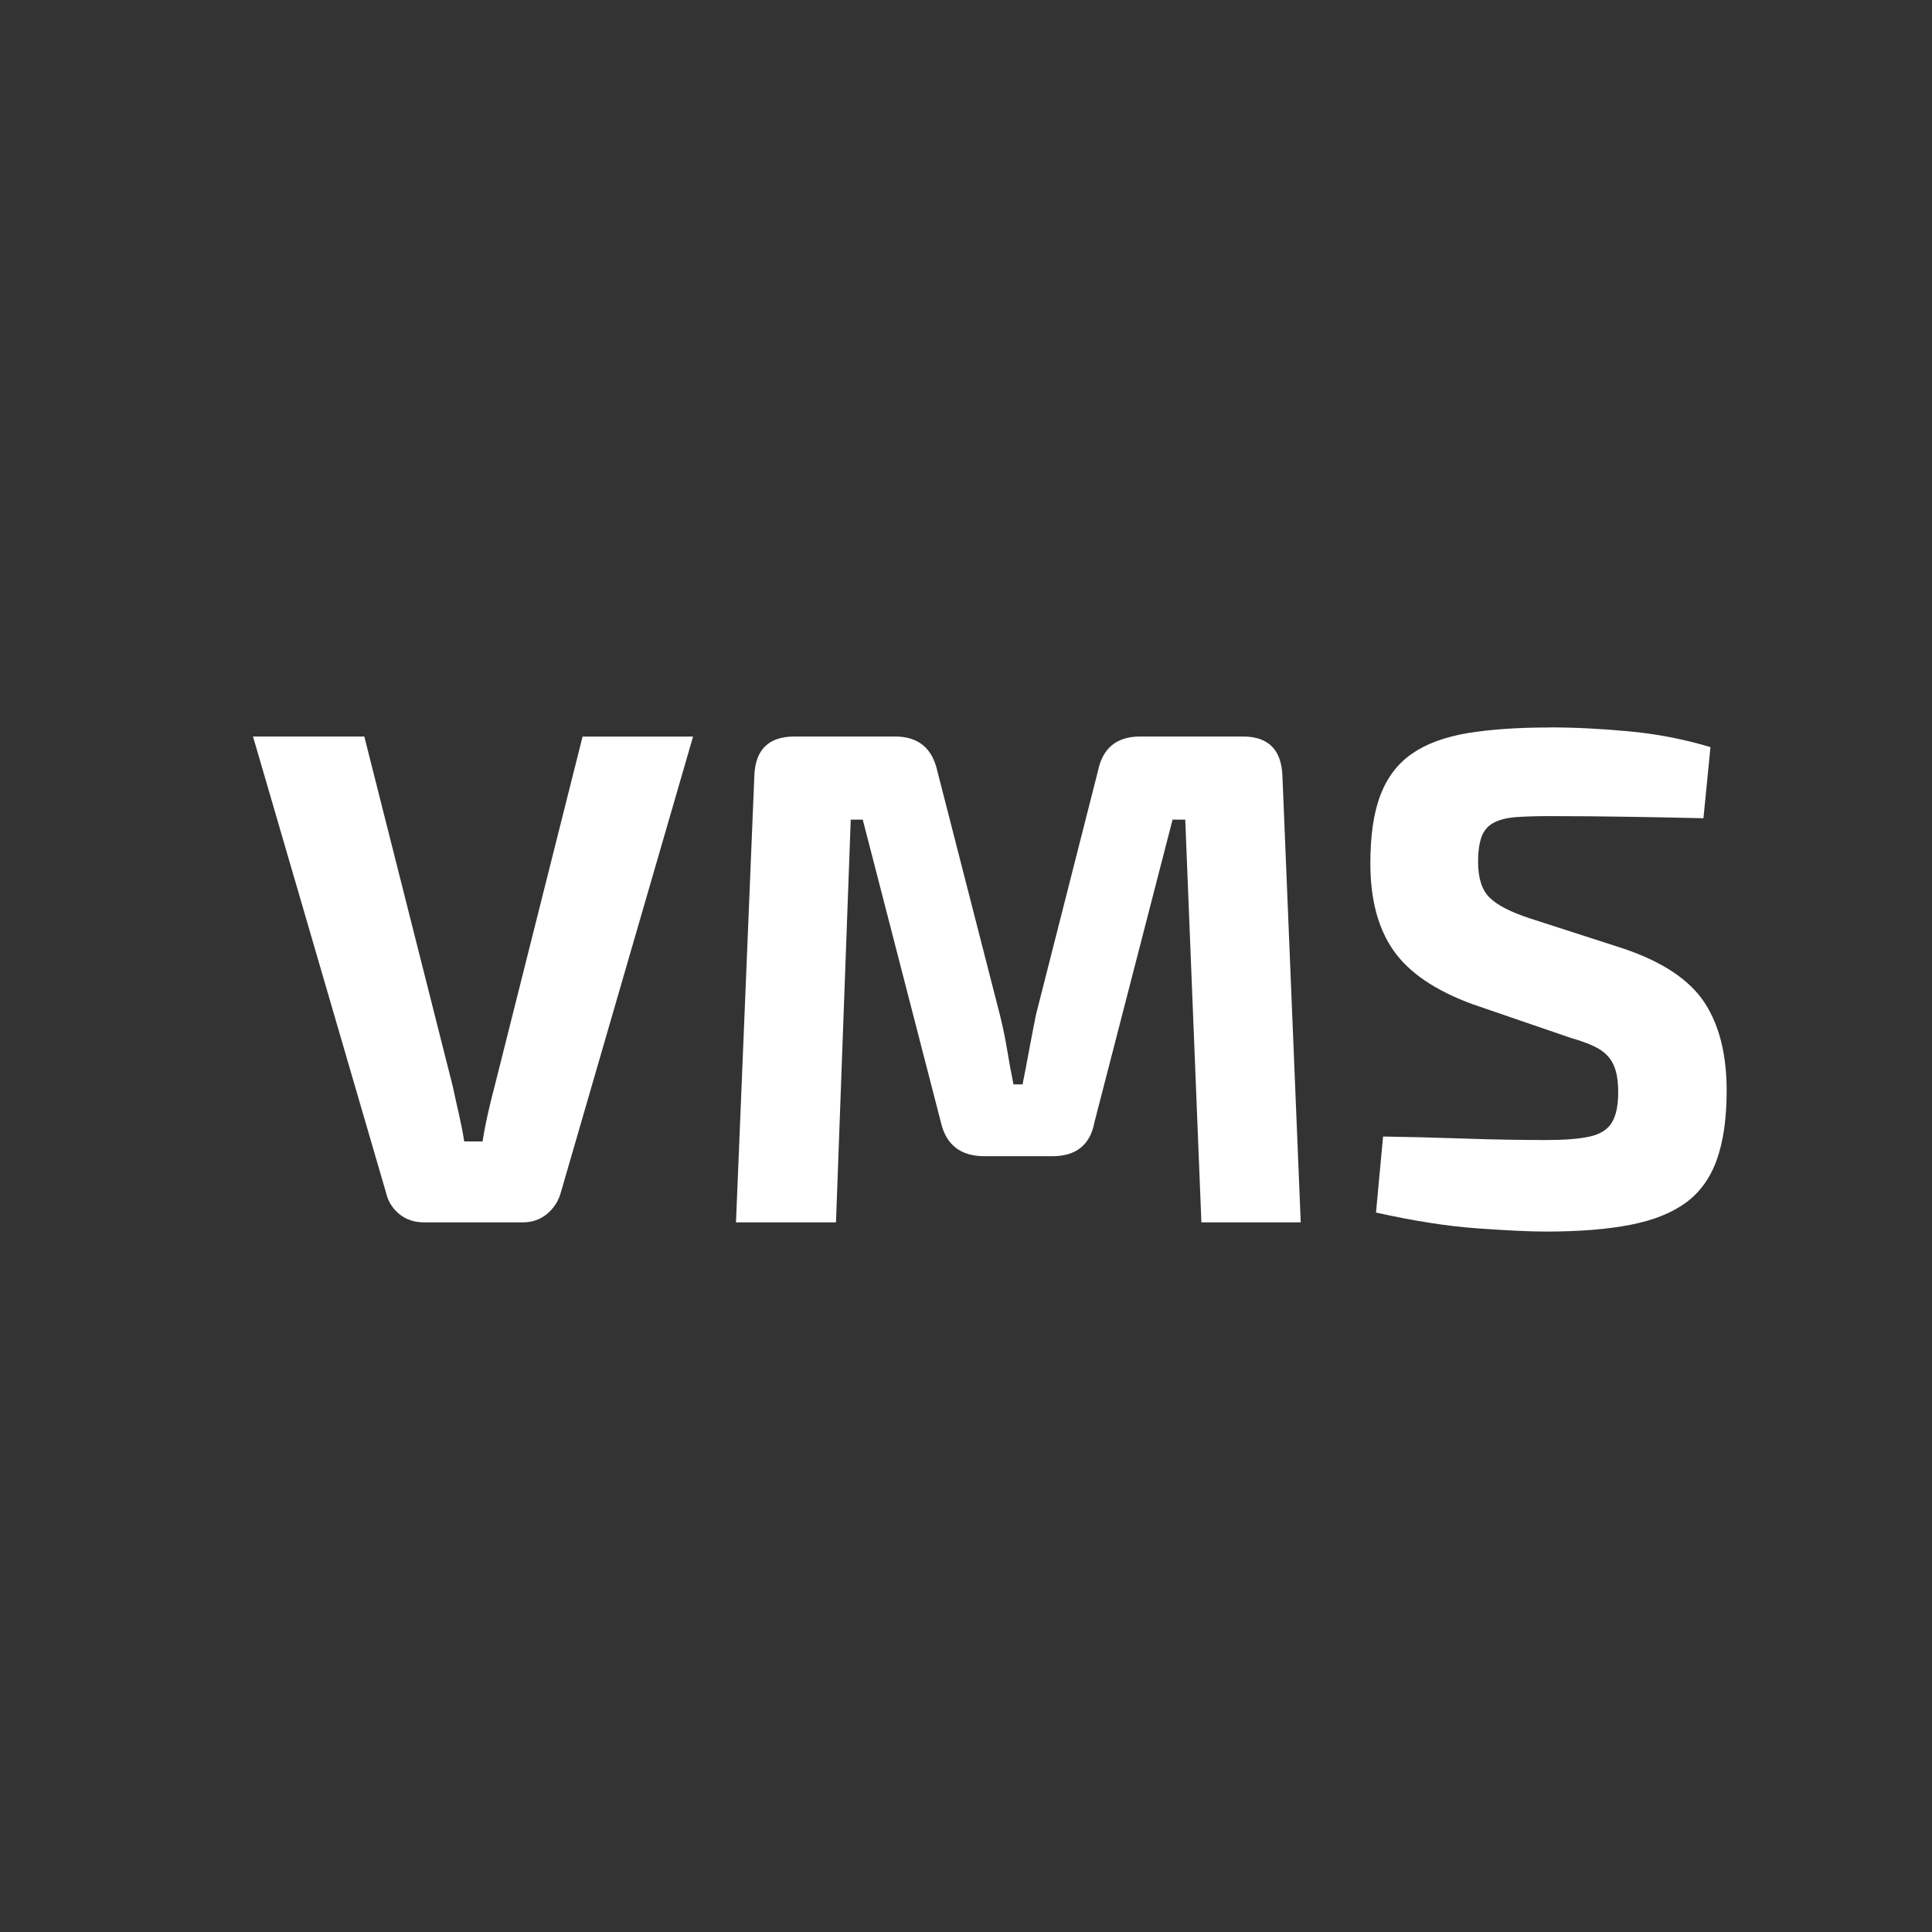
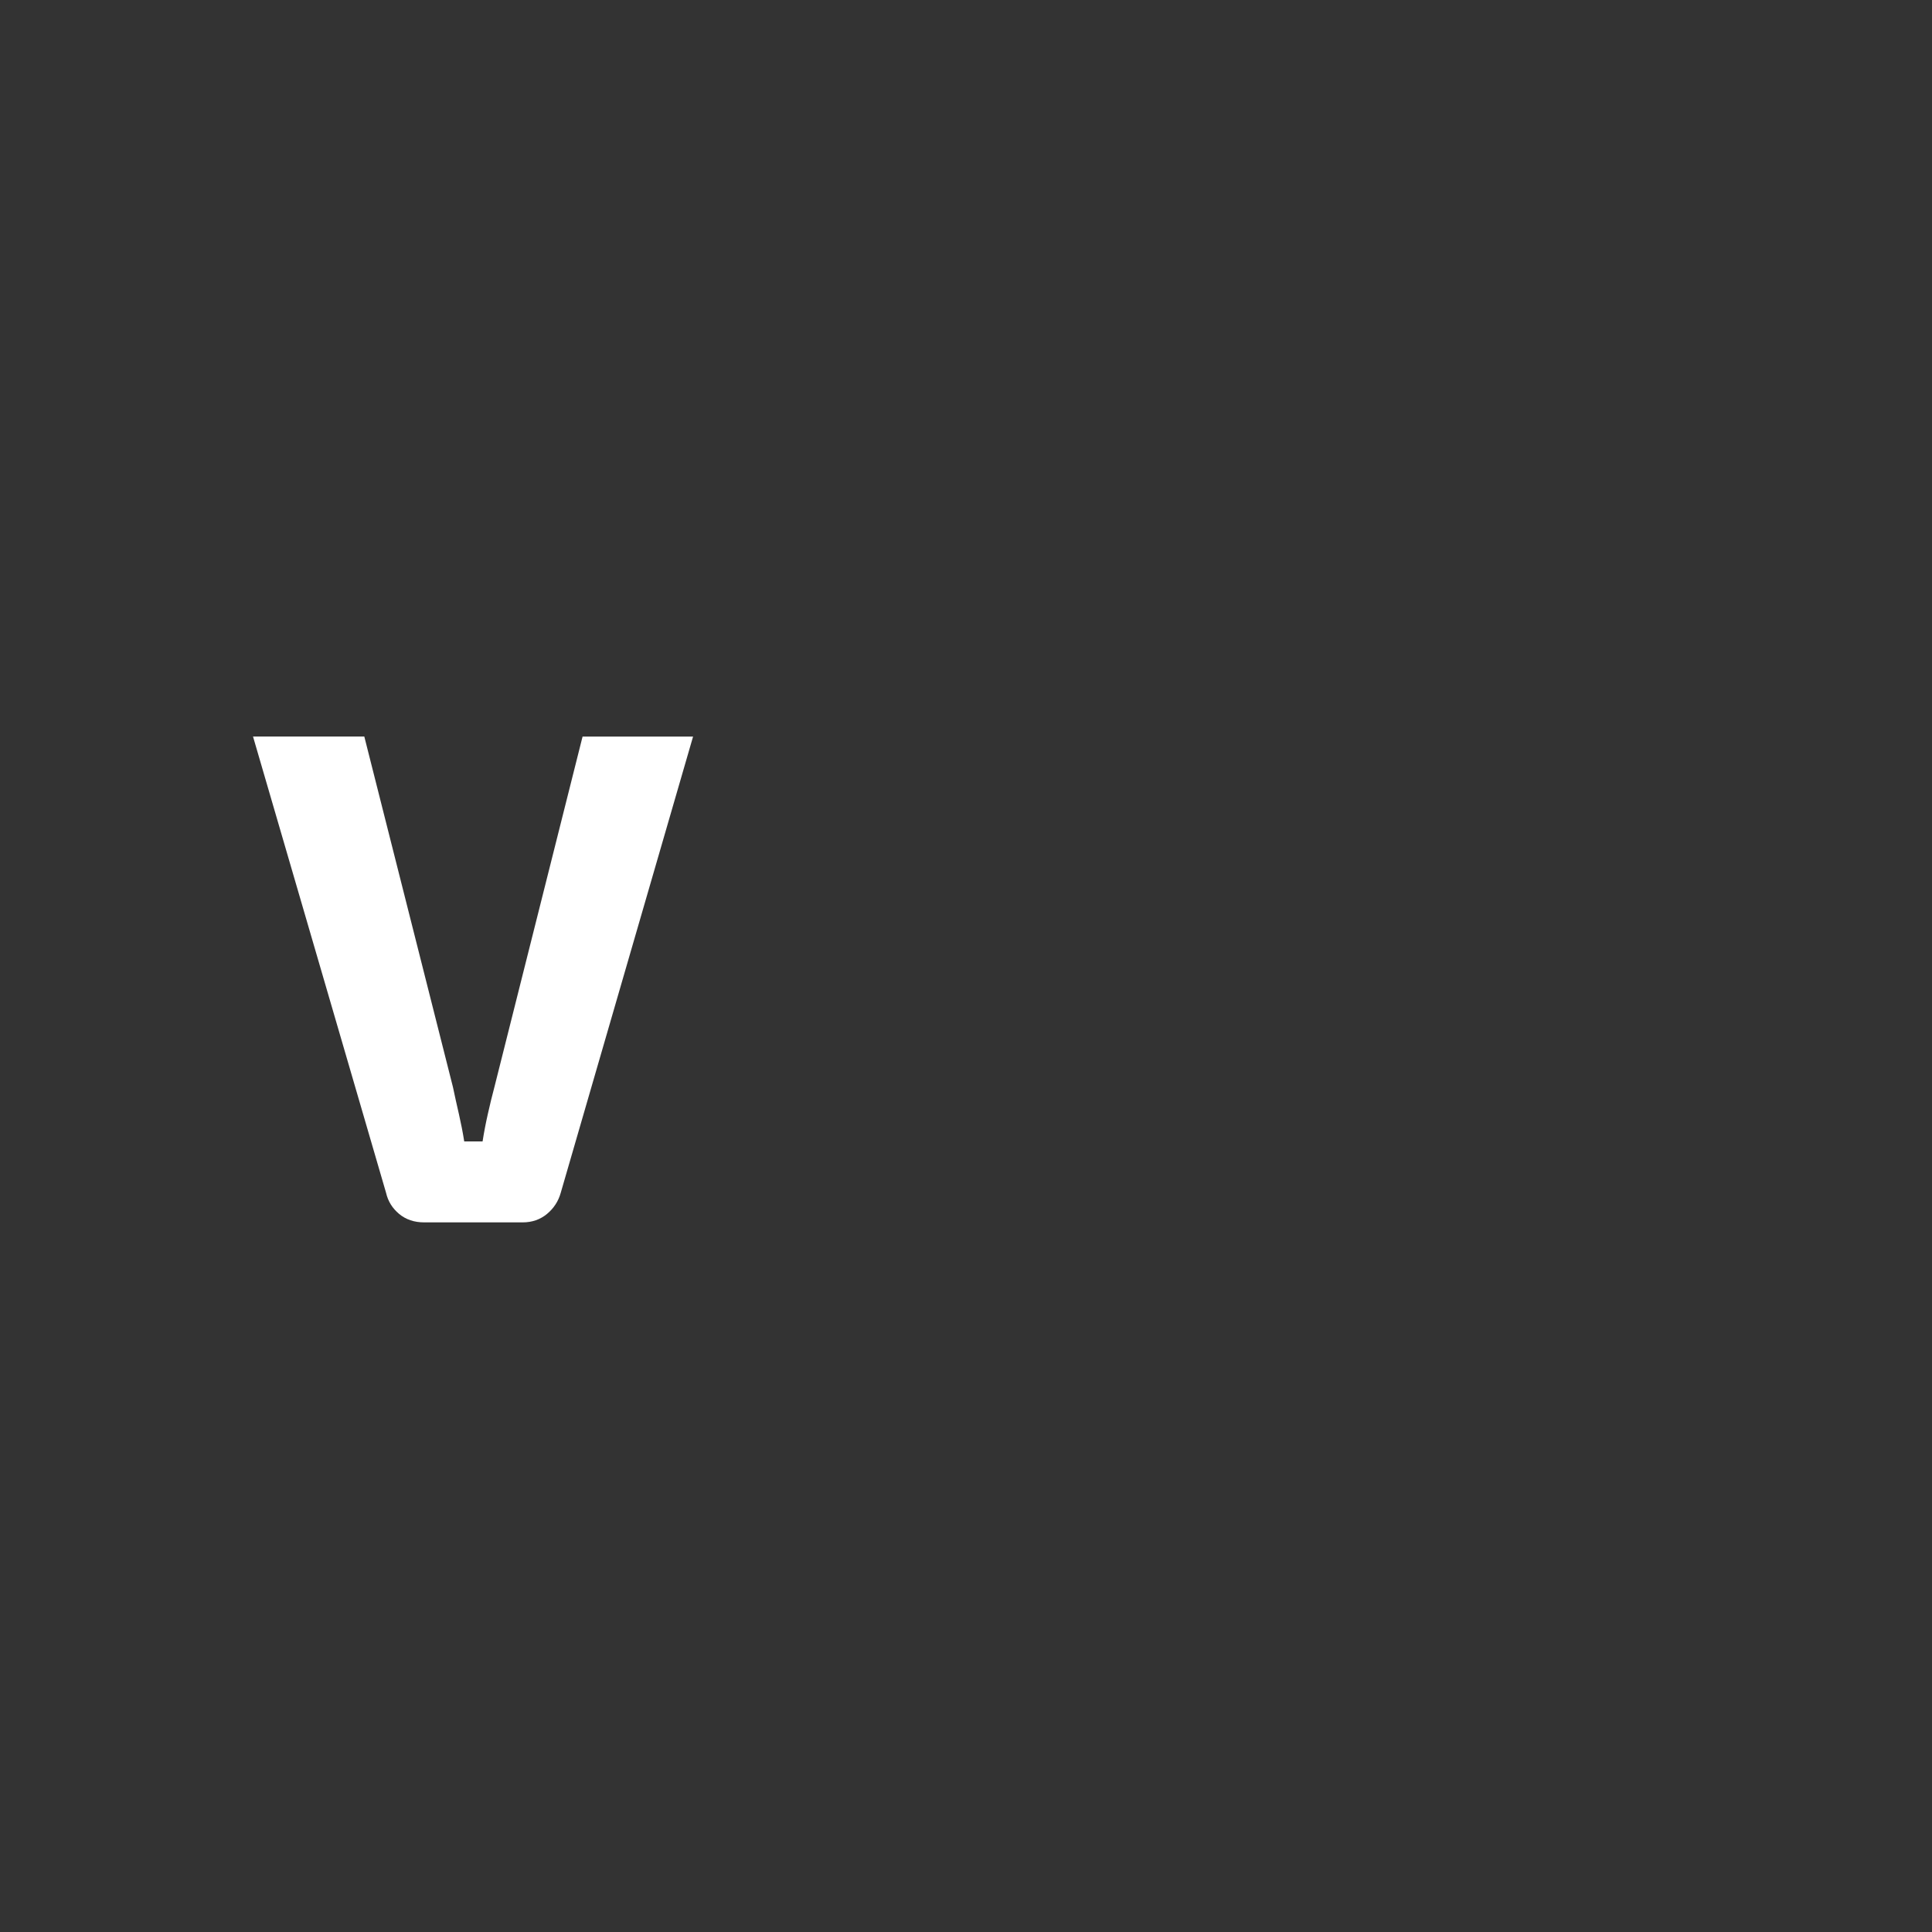
<svg xmlns="http://www.w3.org/2000/svg" id="transport" viewBox="0 0 50 50">
  <rect x="0" y="0" width="50" height="50" fill="#333333" stroke="none" />
  <defs>
    <style>
      .cls-1 {
        fill: #fff;
        stroke-width: 0px;
      }
    </style>
  </defs>
  <path class="cls-1" d="m17.937,19.061l-3.425,11.808c-.061.219-.18.401-.356.548-.176.145-.385.218-.629.218h-2.551c-.254,0-.47-.072-.646-.218-.176-.147-.289-.329-.339-.548l-3.443-11.808h2.88l2.295,9.076c.048.23.1.464.155.702.054.237.1.47.136.701h.475c.036-.231.081-.467.136-.71.054-.243.113-.481.174-.712l2.278-9.056h2.86Z" />
-   <path class="cls-1" d="m32.168,19.061c.656,0,.996.341,1.021,1.02l.474,11.554h-2.571l-.418-10.423h-.328l-2.023,7.836c-.109.582-.474.875-1.094.875h-1.748c-.62,0-.996-.293-1.13-.875l-2.023-7.836h-.311l-.382,10.423h-2.588l.475-11.554c.024-.679.369-1.02,1.038-1.02h2.606c.595,0,.96.299,1.092.892l1.622,6.324c.073.293.134.587.183.884.049.299.104.599.165.903h.236c.06-.305.118-.605.173-.903.055-.297.113-.597.174-.902l1.604-6.306c.121-.594.486-.892,1.092-.892h2.661Z" />
-   <path class="cls-1" d="m40.113,18.825c.619,0,1.294.032,2.023.1.728.066,1.439.202,2.131.411l-.182,1.84c-.534-.012-1.16-.026-1.876-.037-.718-.012-1.422-.018-2.115-.018-.34,0-.63.009-.864.026-.237.02-.429.067-.576.147-.145.078-.249.197-.308.354-.06.159-.093.378-.093.658,0,.425.101.734.301.928.2.194.544.371,1.029.53l2.424.783c1.008.339,1.706.802,2.096,1.385.388.583.583,1.348.583,2.295,0,.718-.086,1.313-.255,1.786-.17.475-.437.846-.801,1.112-.366.267-.844.459-1.441.574-.594.116-1.324.174-2.186.174-.413,0-1.002-.028-1.767-.083-.765-.053-1.641-.191-2.625-.409l.183-1.968c.718.012,1.339.027,1.868.046.527.018.98.03,1.357.036.377.006.704.009.984.009.485,0,.865-.029,1.139-.09.273-.061.465-.183.574-.364.11-.183.163-.444.163-.784,0-.293-.038-.527-.117-.701-.079-.177-.208-.316-.382-.42-.177-.103-.417-.197-.721-.282l-2.551-.875c-.96-.352-1.64-.814-2.041-1.385-.402-.571-.602-1.325-.602-2.26,0-.729.088-1.322.265-1.776.176-.456.449-.812.82-1.067.37-.255.851-.43,1.439-.528.589-.097,1.296-.145,2.123-.145" />
</svg>